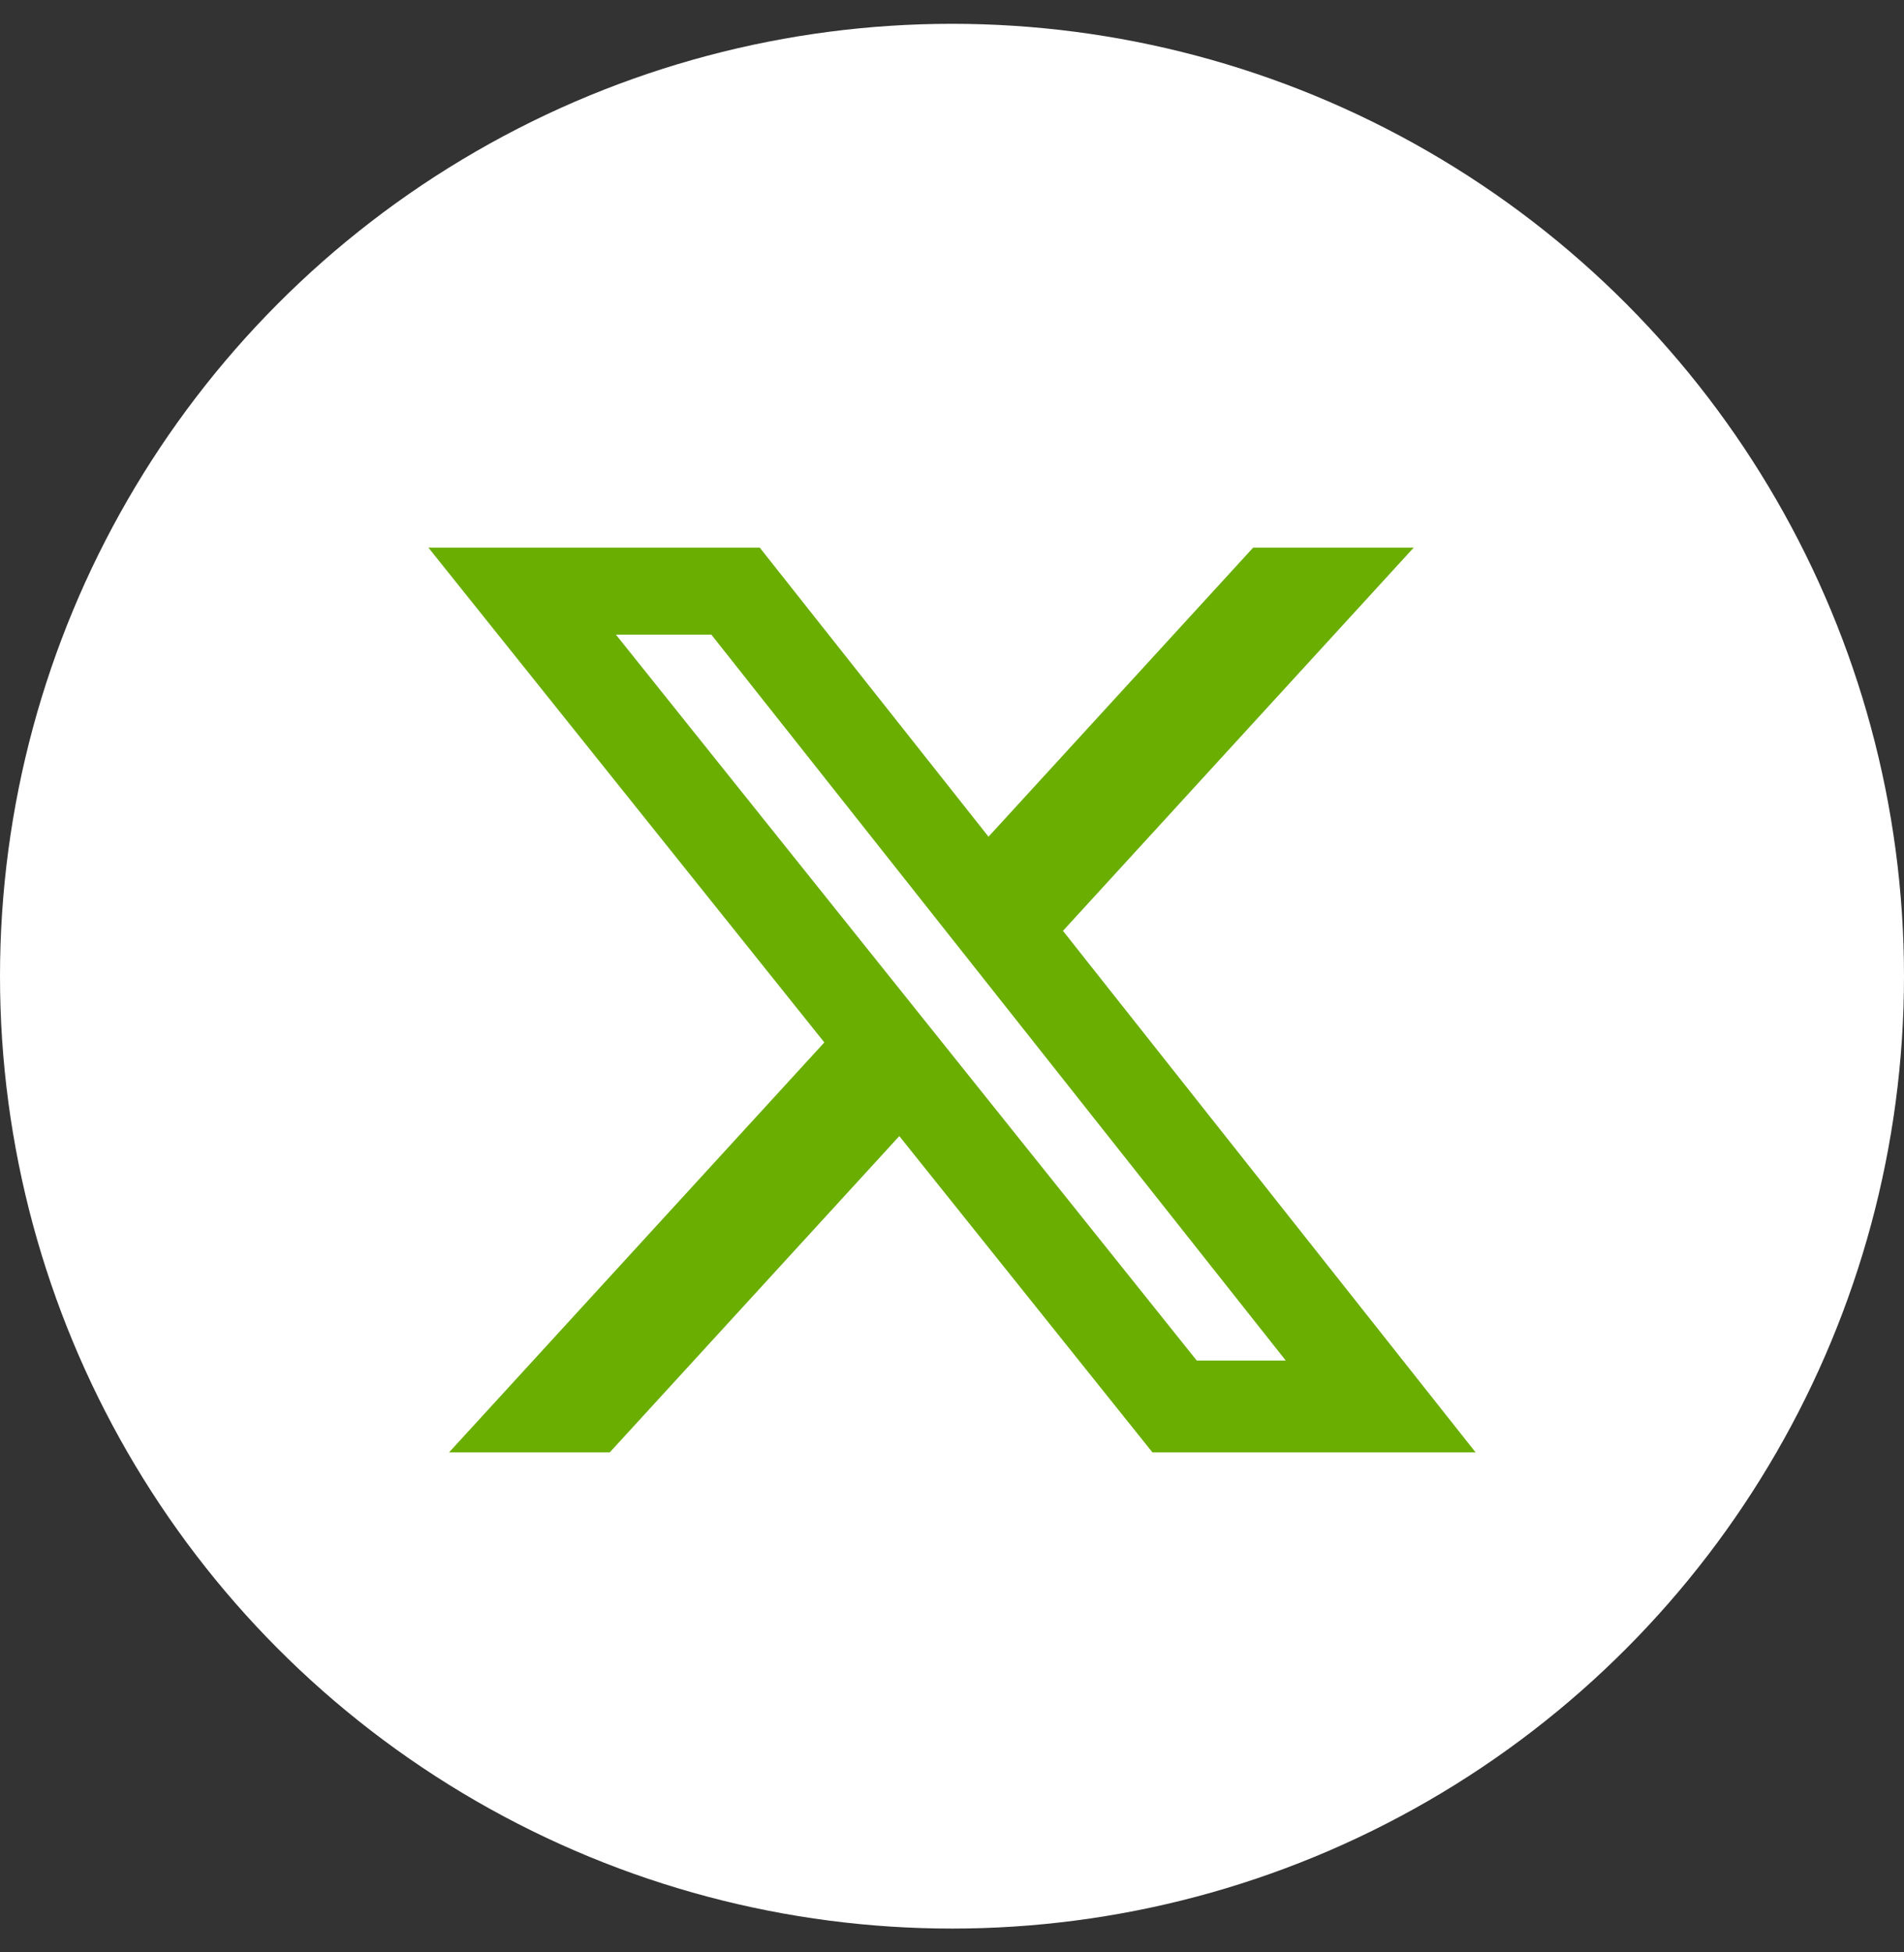
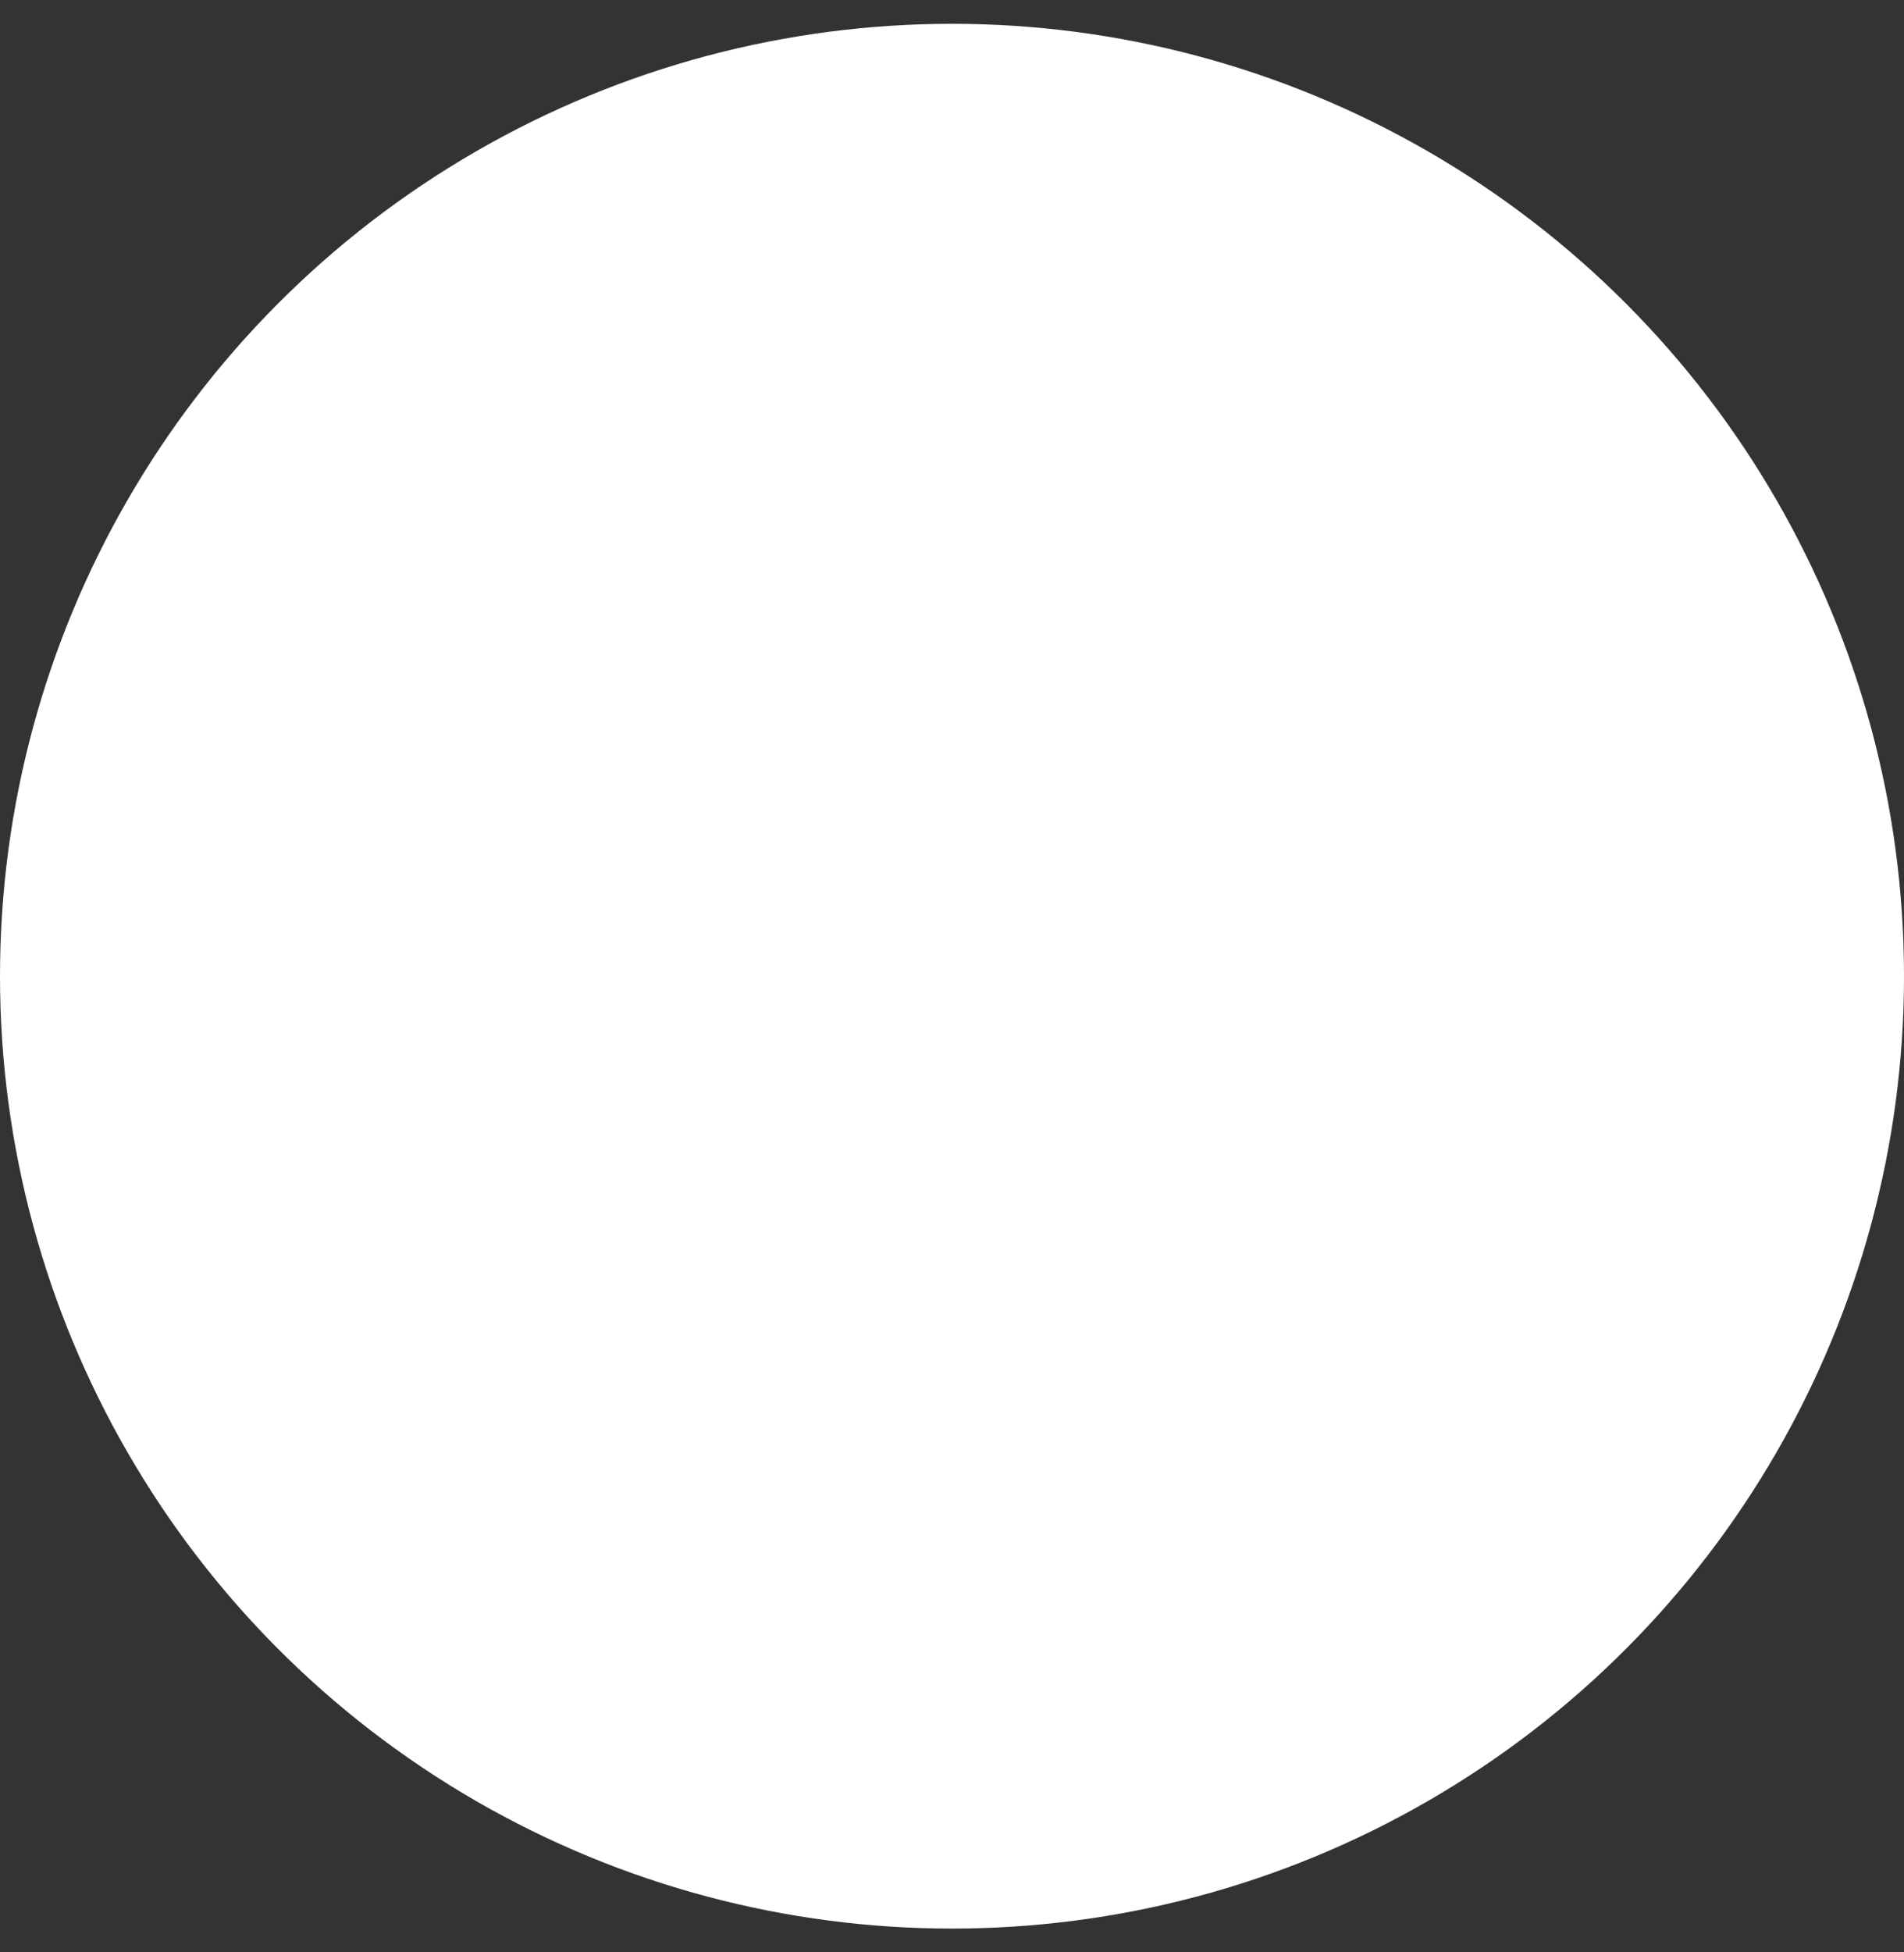
<svg xmlns="http://www.w3.org/2000/svg" width="40" height="41" viewBox="0 0 40 41" fill="none">
  <rect x="0" y="0" width="40" height="41" fill="#333333" stroke="none" />
  <circle cx="20" cy="20.5" r="20" fill="white" />
-   <path d="M26.327 11.5H29.7L22.331 19.548L31 30.5H24.211L18.893 23.858L12.81 30.5H9.434L17.318 21.891L9 11.5H15.961L20.767 17.571L26.327 11.5ZM25.142 28.572H27.012L14.944 13.327H12.939L25.142 28.572Z" fill="#69AE00" />
</svg>